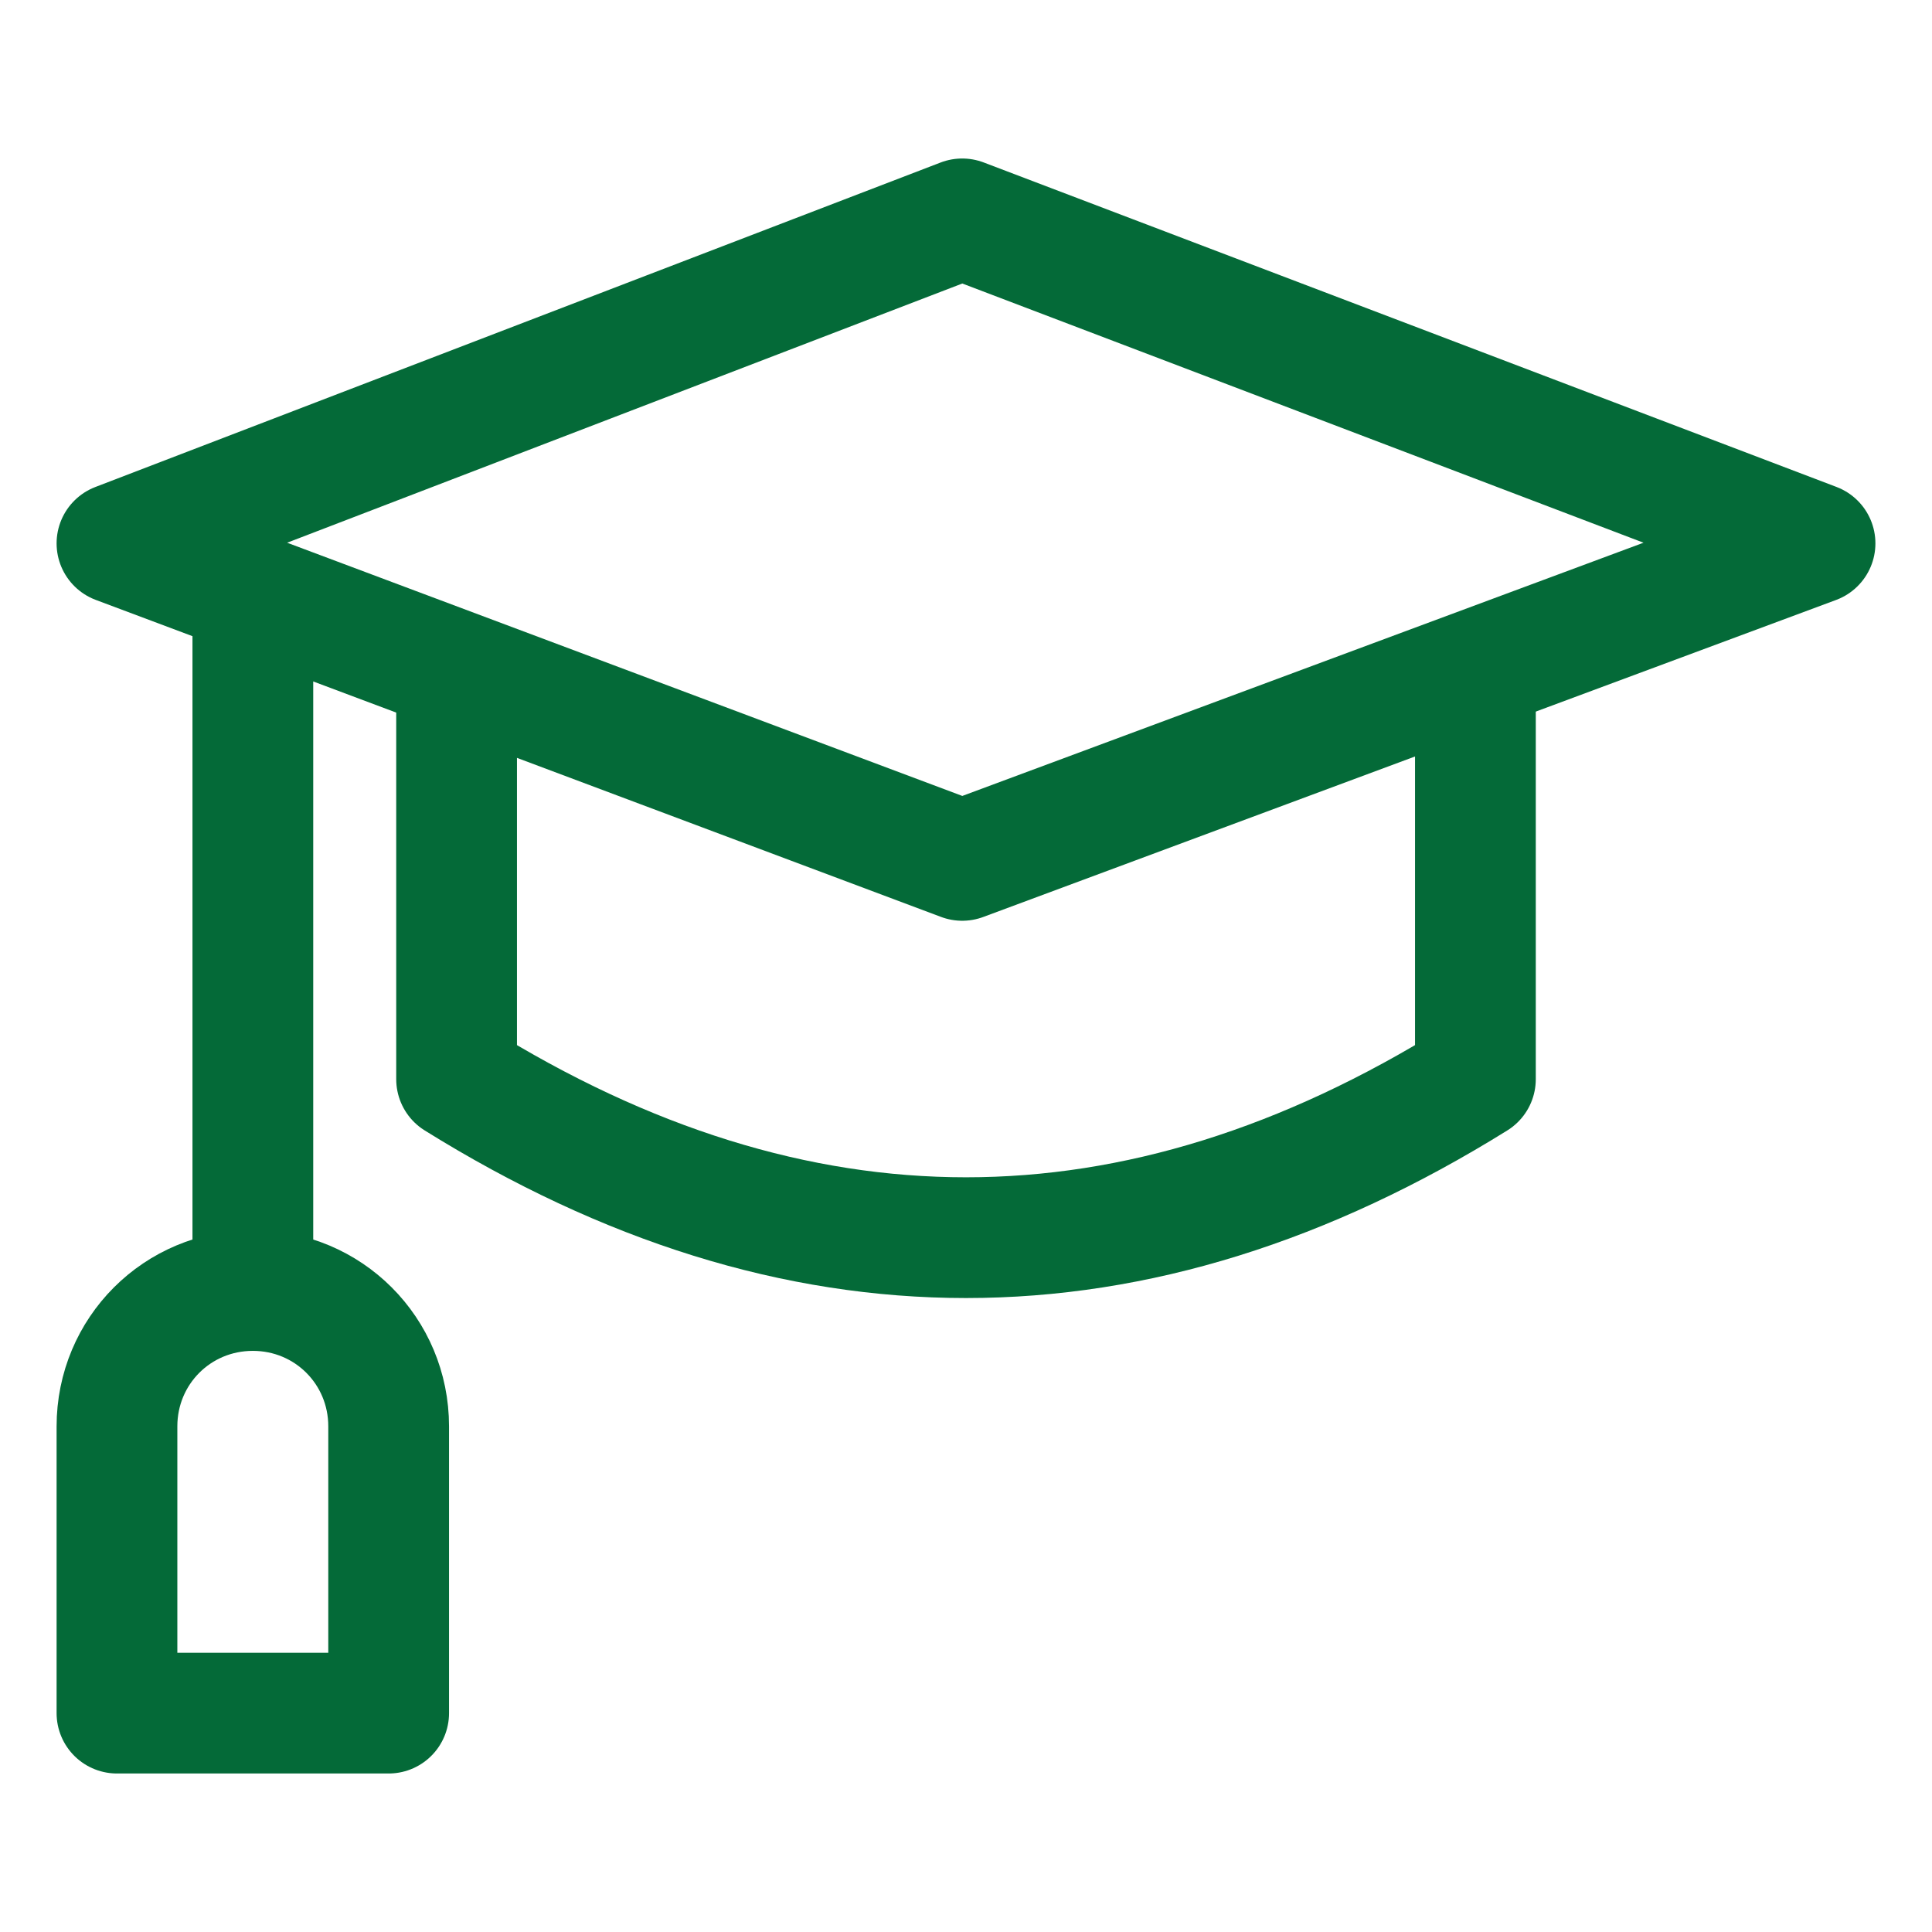
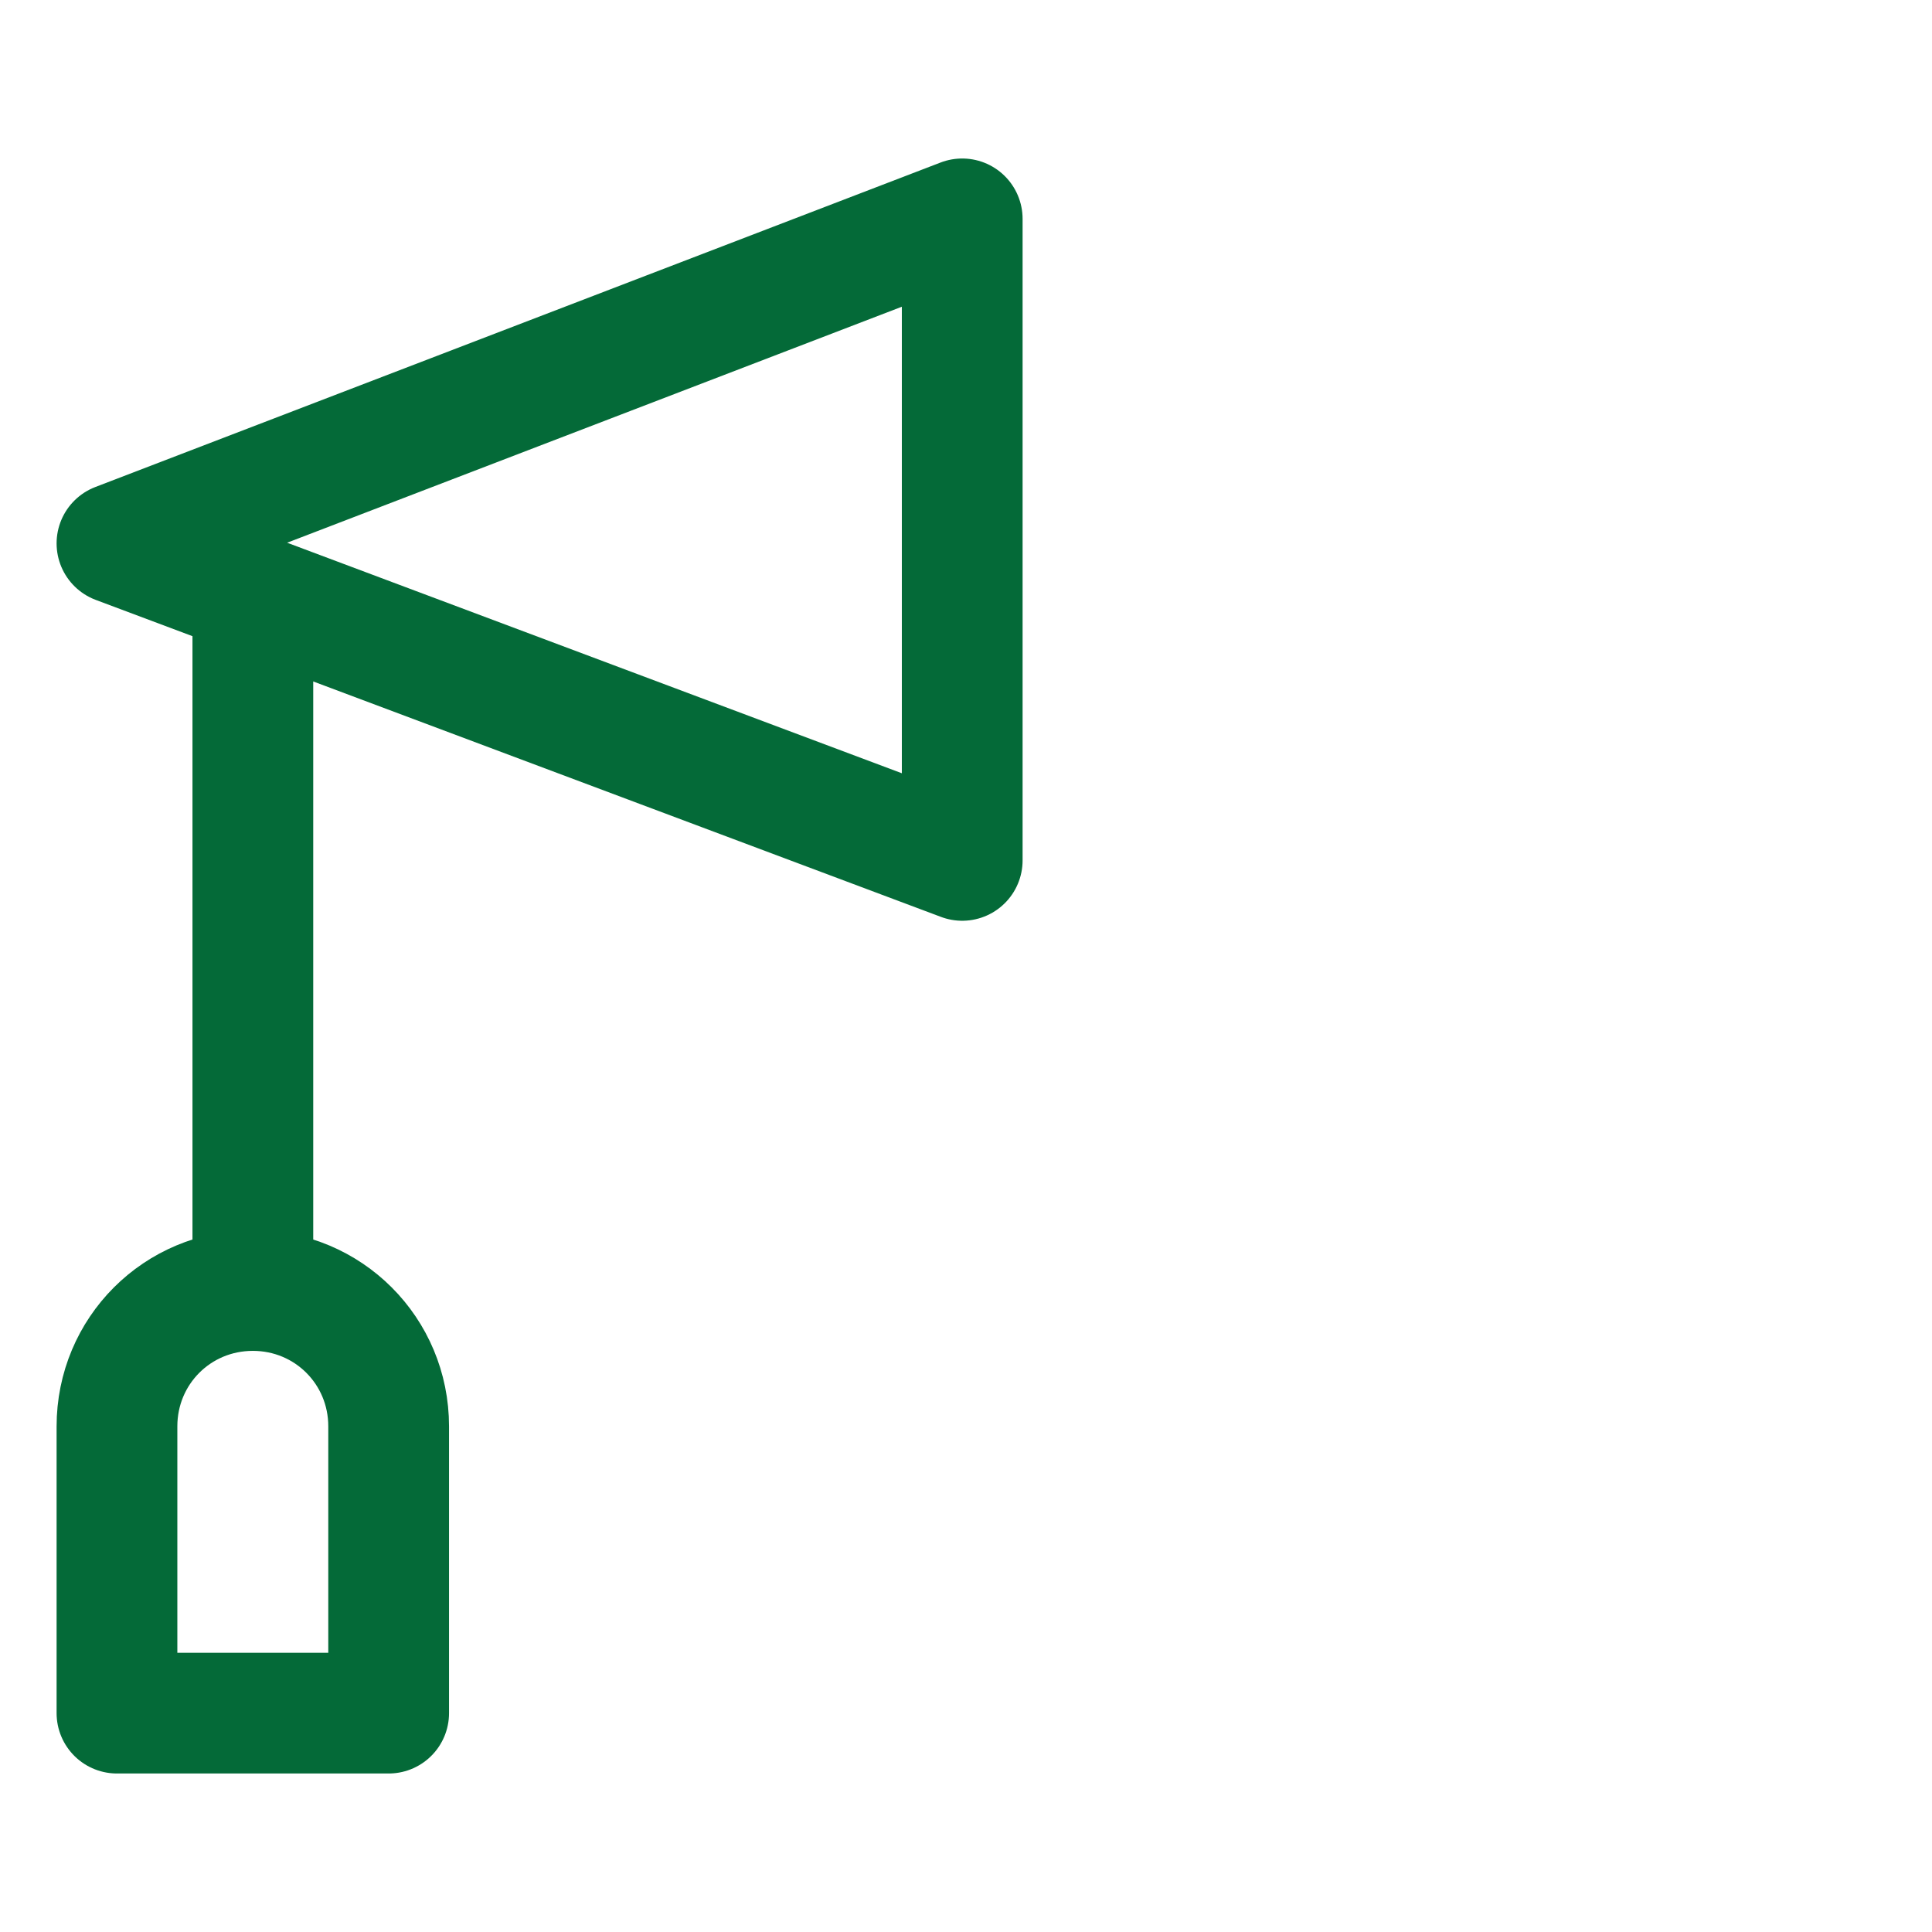
<svg xmlns="http://www.w3.org/2000/svg" width="24" height="24" viewBox="0 0 24 24" fill="none">
-   <path d="M11.953 10.688L1.453 6.75L11.953 2.719L22.547 6.75L11.953 10.688Z" stroke="#046A38" stroke-width="1.5" stroke-miterlimit="10" stroke-linecap="round" stroke-linejoin="round" />
-   <path d="M18.328 8.344V13.406C14.109 16.031 9.891 16.031 5.672 13.406V8.344" stroke="#046A38" stroke-width="1.5" stroke-miterlimit="10" stroke-linecap="round" stroke-linejoin="round" />
+   <path d="M11.953 10.688L1.453 6.75L11.953 2.719L11.953 10.688Z" stroke="#046A38" stroke-width="1.5" stroke-miterlimit="10" stroke-linecap="round" stroke-linejoin="round" />
  <path d="M3.141 7.406V16.031" stroke="#046A38" stroke-width="1.5" stroke-miterlimit="10" stroke-linecap="round" stroke-linejoin="round" />
  <path d="M4.828 17.719C4.828 16.781 4.078 16.031 3.141 16.031C2.203 16.031 1.453 16.781 1.453 17.719V21.281H4.828V17.719Z" stroke="#046A38" stroke-width="1.5" stroke-miterlimit="10" stroke-linecap="round" stroke-linejoin="round" />
</svg>